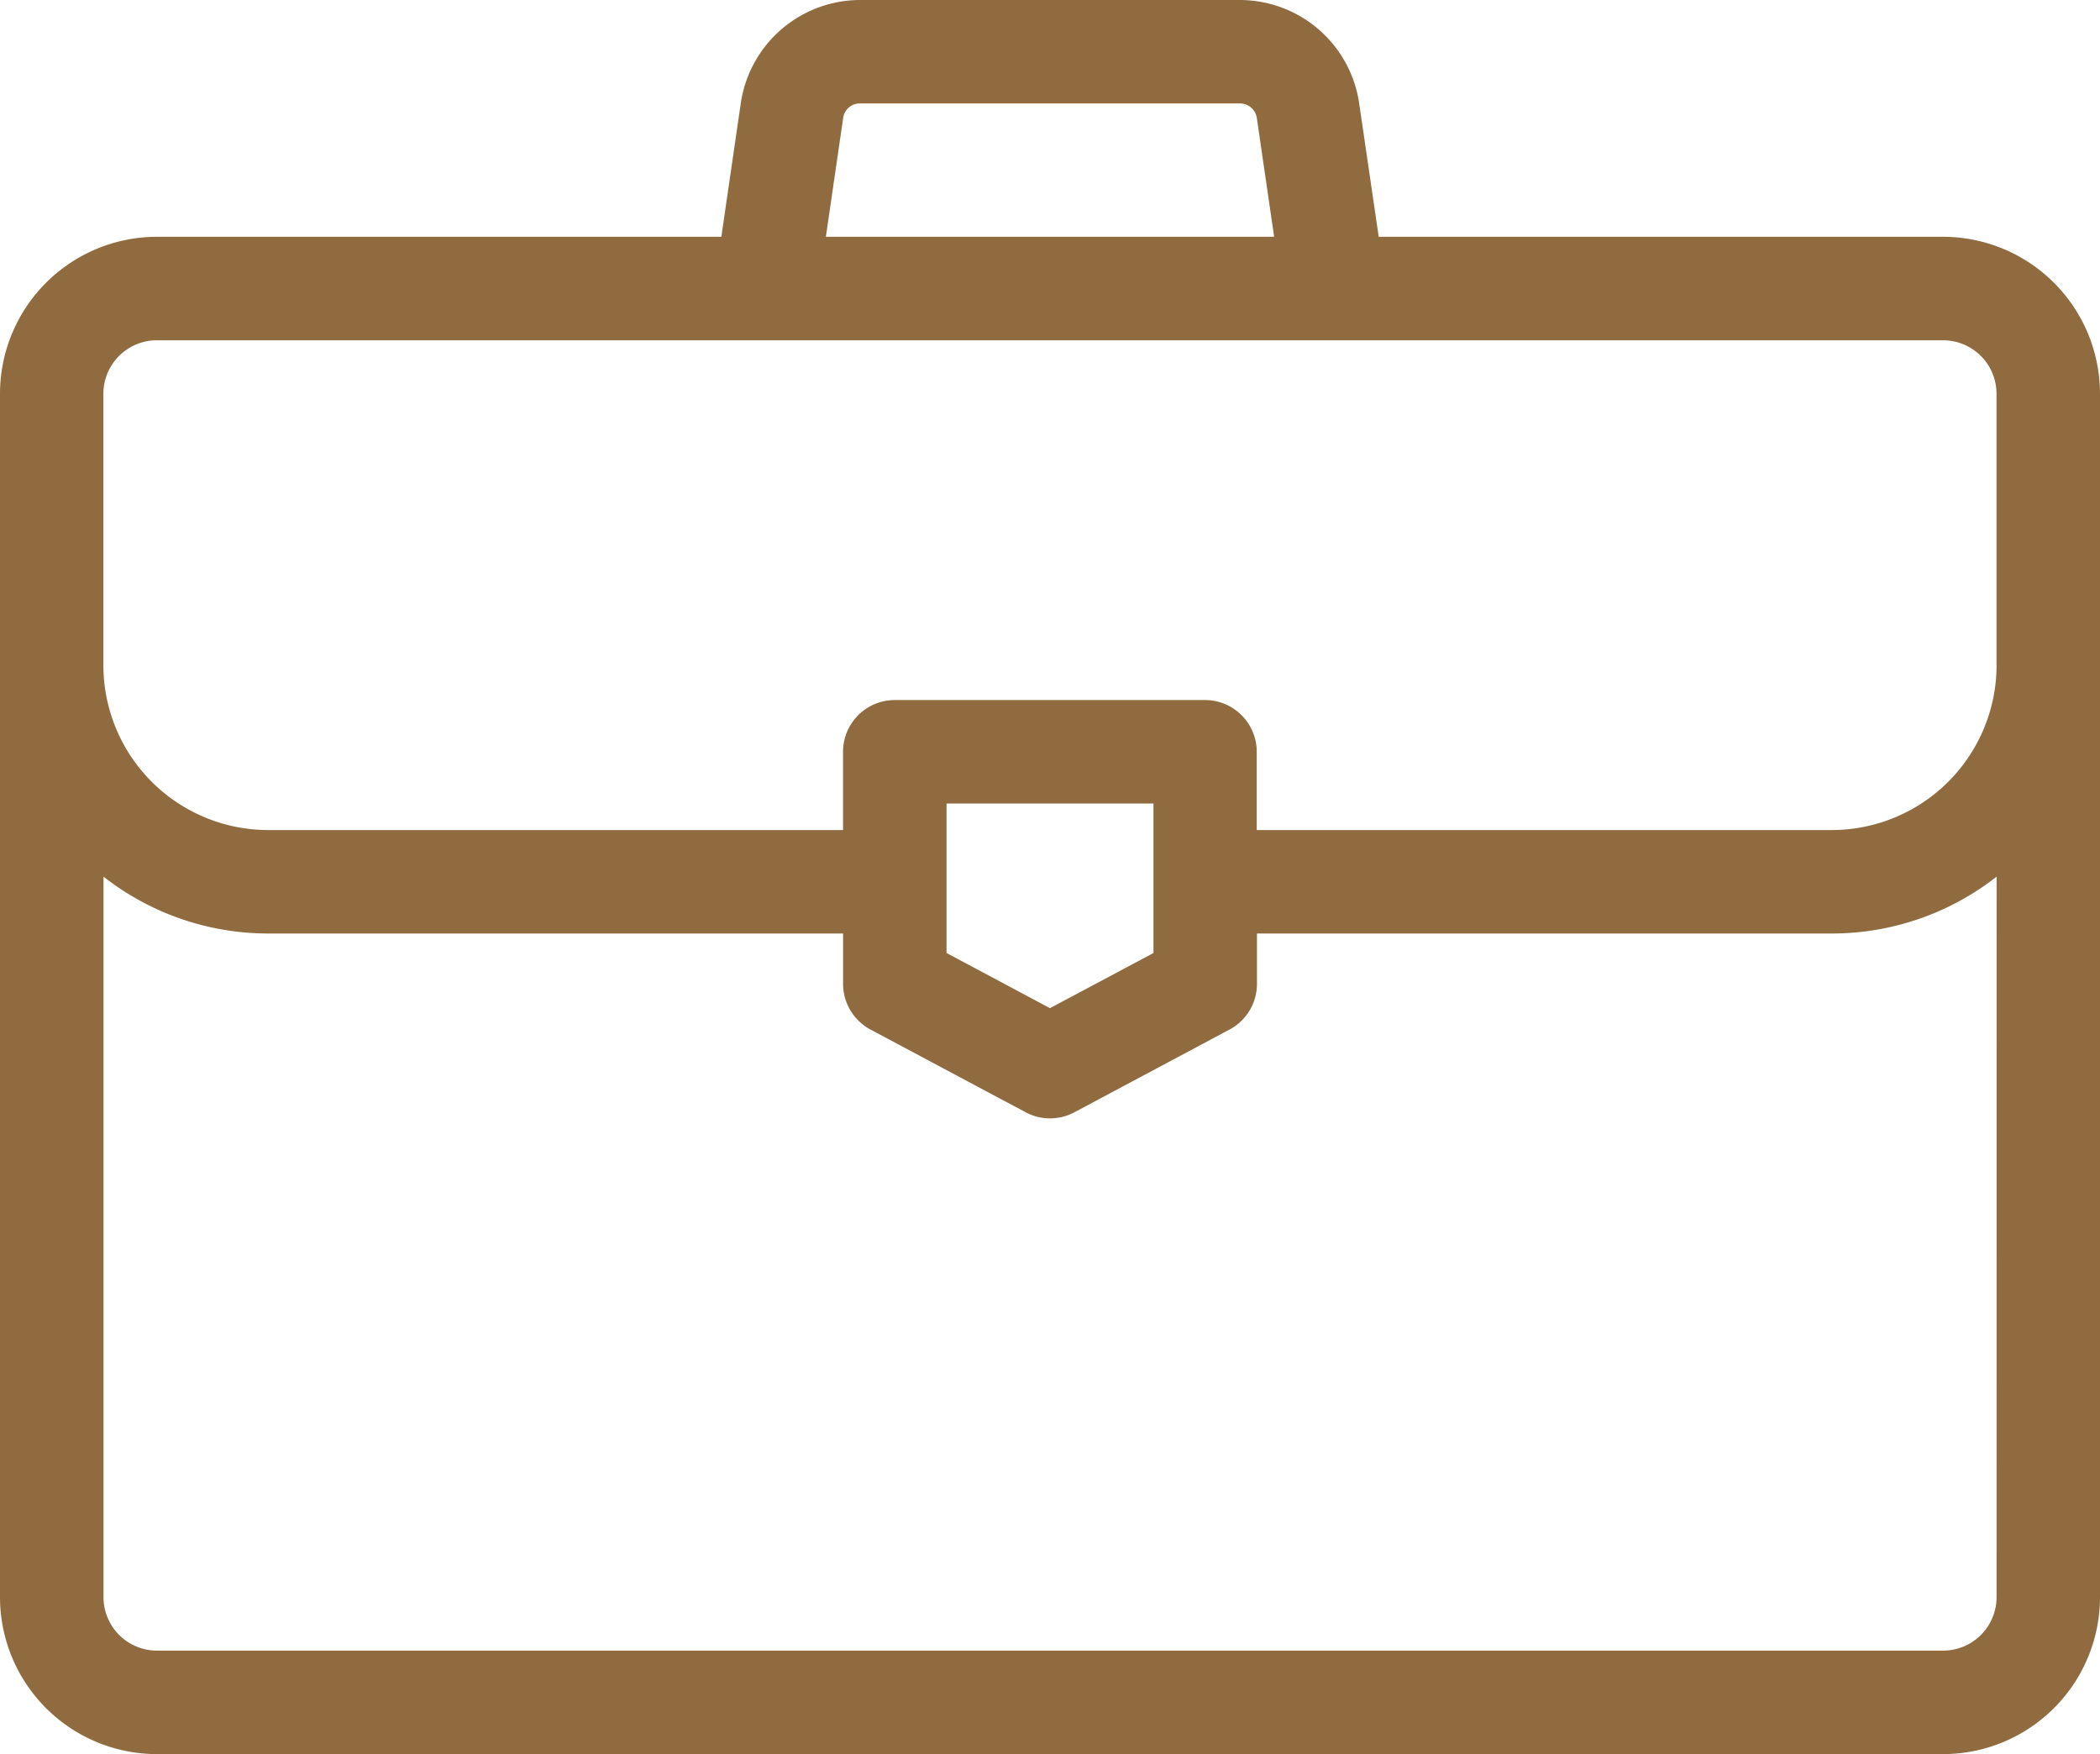
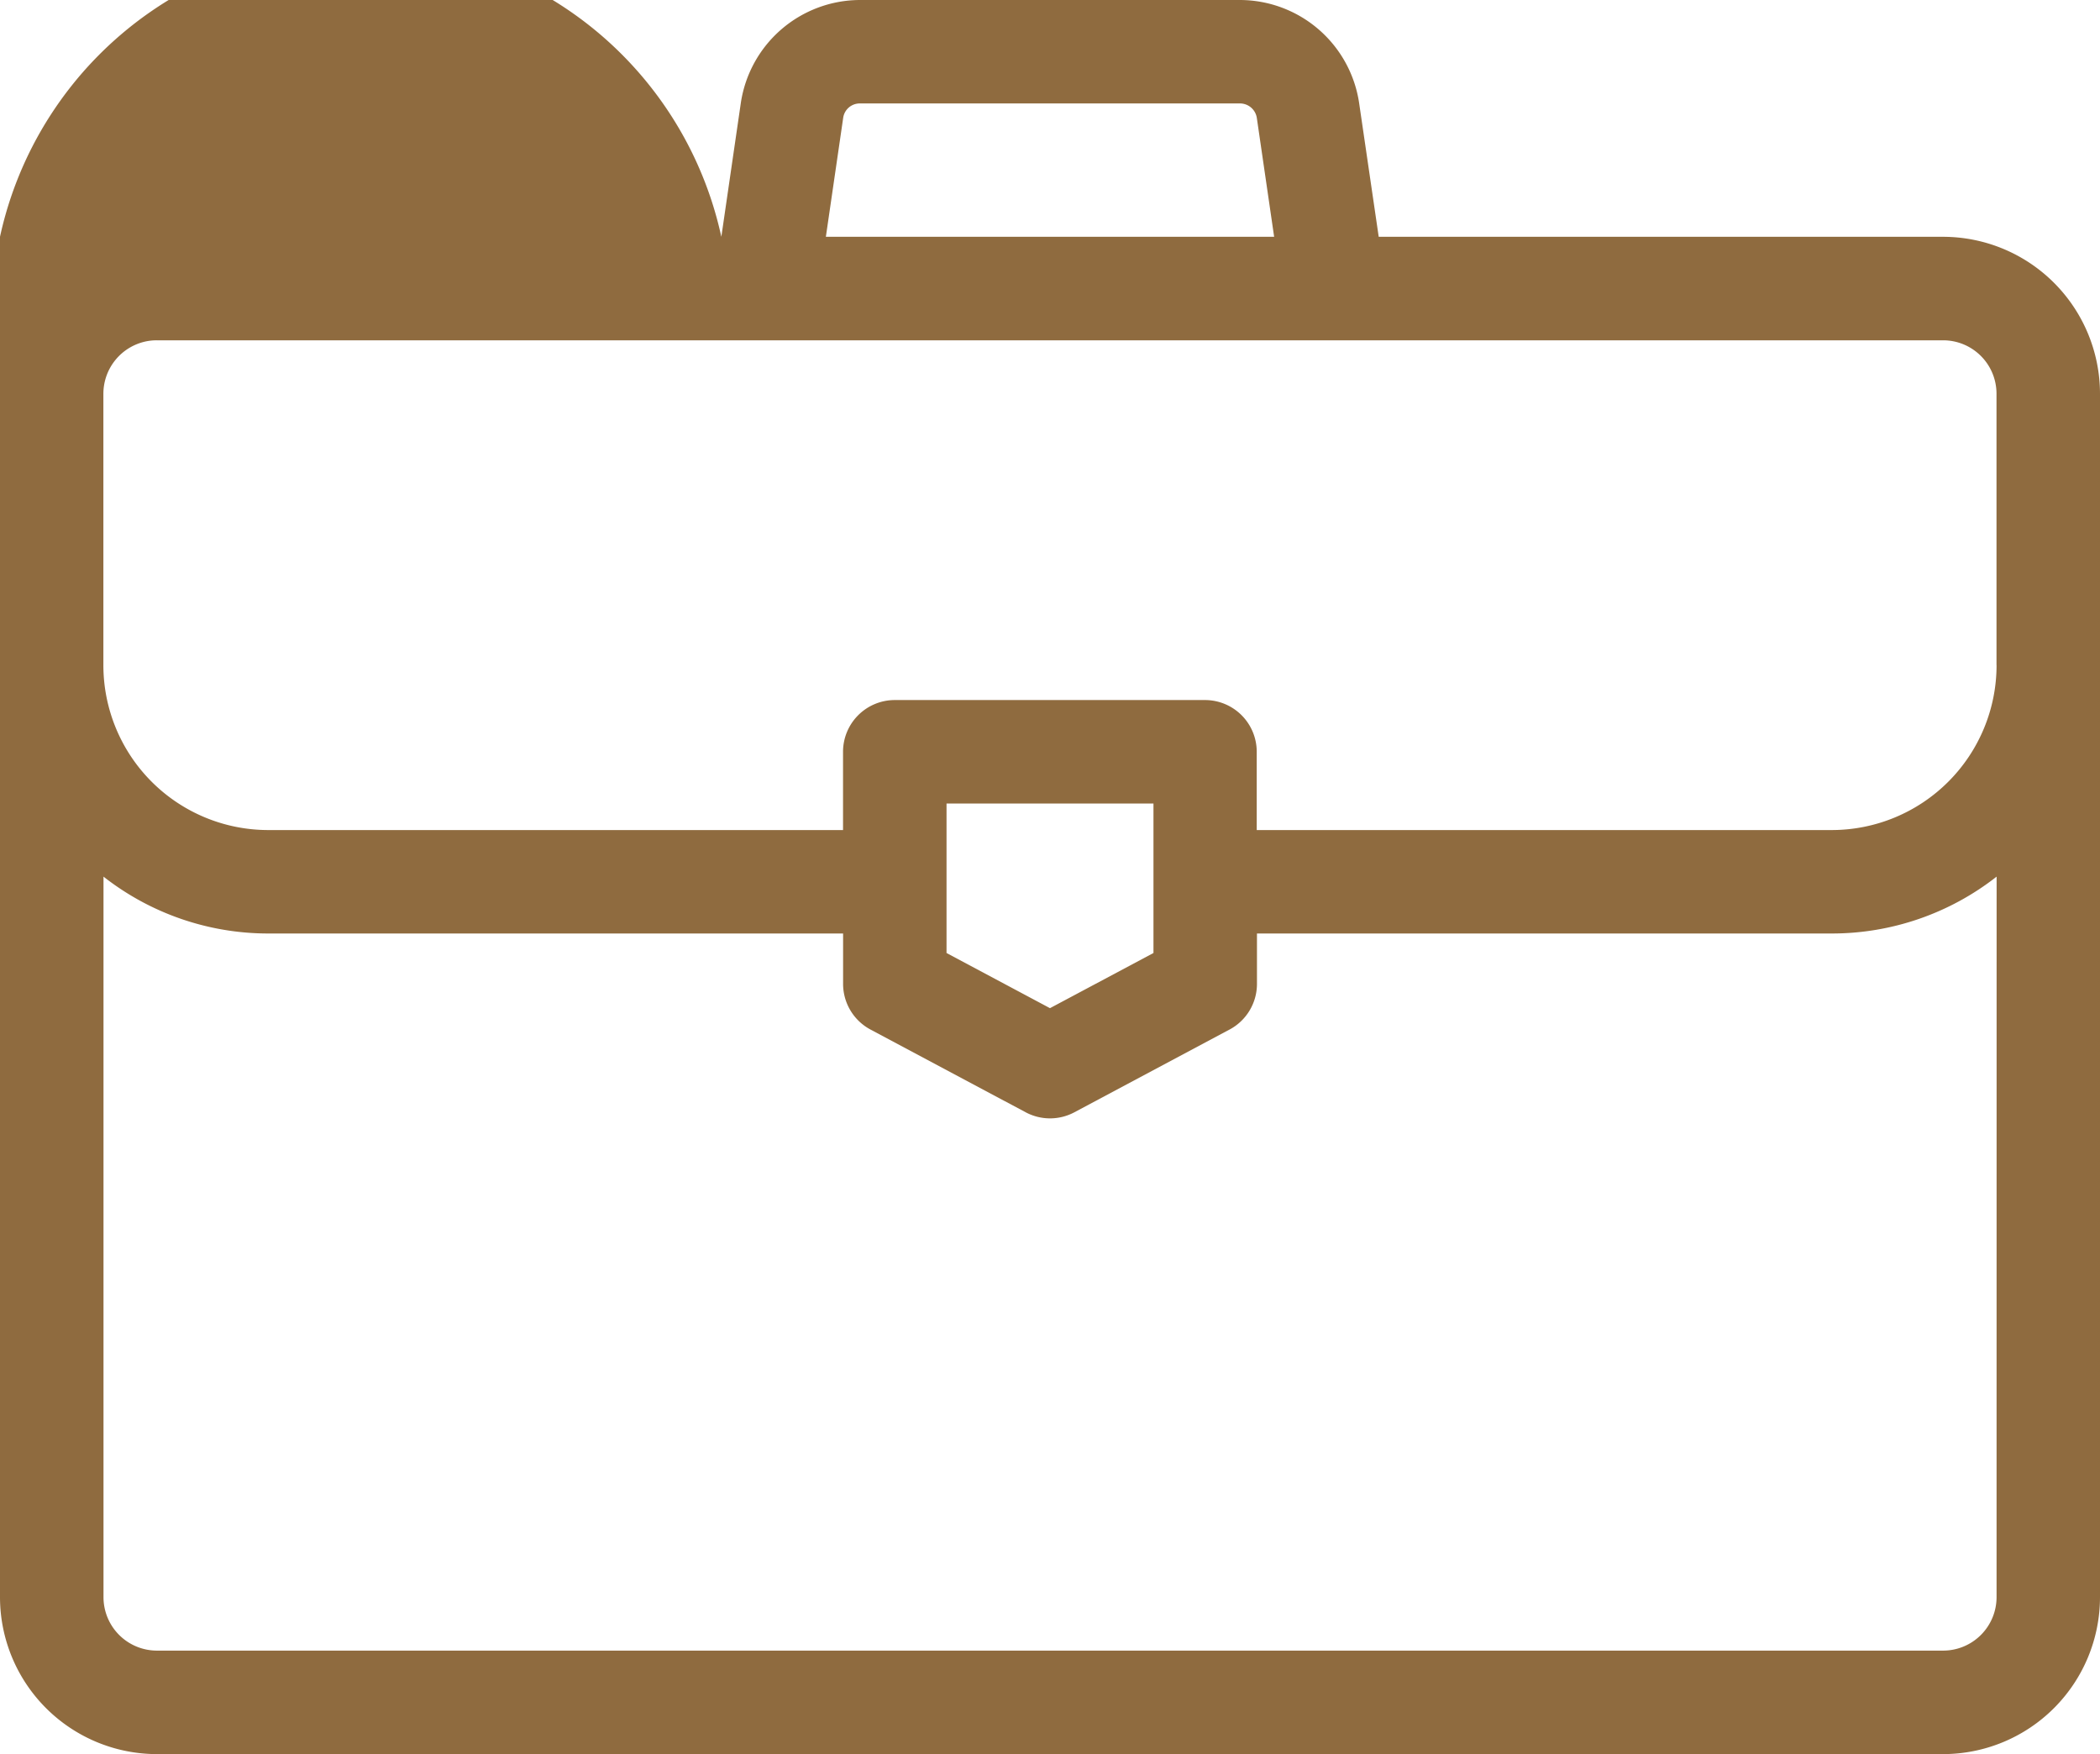
<svg xmlns="http://www.w3.org/2000/svg" width="36.929" height="30.845" viewBox="0 0 36.929 30.845">
  <g id="briefcase" transform="translate(3 -33.804)">
    <g id="Group_769" data-name="Group 769" transform="translate(0 33.804)">
-       <path id="Path_1400" data-name="Path 1400" d="M31.17,37.968H21.245L20.9,35.612a2.124,2.124,0,0,0-2.09-1.808H12.118a2.124,2.124,0,0,0-2.09,1.808l-.343,2.356H-.241A2.762,2.762,0,0,0-3,40.727V61.89A2.762,2.762,0,0,0-.241,64.649H31.17a2.762,2.762,0,0,0,2.759-2.759V40.727A2.762,2.762,0,0,0,31.17,37.968ZM11.828,35.874a.294.294,0,0,1,.29-.251h6.693a.3.3,0,0,1,.29.251l.305,2.094H11.523ZM32.11,61.89a.94.94,0,0,1-.939.939H-.241a.94.94,0,0,1-.939-.939V49.219a4.693,4.693,0,0,0,2.9,1H11.826v.889a.91.91,0,0,0,.482.8l2.729,1.455a.91.91,0,0,0,.856,0l2.729-1.455a.91.91,0,0,0,.482-.8v-.889H29.211a4.693,4.693,0,0,0,2.9-1ZM13.645,50.562V47.934h3.639v2.628l-1.82.97ZM32.11,45.5a2.9,2.9,0,0,1-2.9,2.9H19.1V47.024a.91.91,0,0,0-.91-.91H12.735a.91.91,0,0,0-.91.91V48.4H1.718a2.9,2.9,0,0,1-2.9-2.9V40.727a.941.941,0,0,1,.75-.92.938.938,0,0,1,.189-.019H31.17a.939.939,0,0,1,.939.939V45.5Z" transform="translate(0 -33.804)" fill="#8f6b3f" />
+       <path id="Path_1400" data-name="Path 1400" d="M31.17,37.968H21.245L20.9,35.612a2.124,2.124,0,0,0-2.09-1.808H12.118a2.124,2.124,0,0,0-2.09,1.808l-.343,2.356A2.762,2.762,0,0,0-3,40.727V61.89A2.762,2.762,0,0,0-.241,64.649H31.17a2.762,2.762,0,0,0,2.759-2.759V40.727A2.762,2.762,0,0,0,31.17,37.968ZM11.828,35.874a.294.294,0,0,1,.29-.251h6.693a.3.3,0,0,1,.29.251l.305,2.094H11.523ZM32.11,61.89a.94.94,0,0,1-.939.939H-.241a.94.94,0,0,1-.939-.939V49.219a4.693,4.693,0,0,0,2.9,1H11.826v.889a.91.91,0,0,0,.482.8l2.729,1.455a.91.91,0,0,0,.856,0l2.729-1.455a.91.91,0,0,0,.482-.8v-.889H29.211a4.693,4.693,0,0,0,2.9-1ZM13.645,50.562V47.934h3.639v2.628l-1.82.97ZM32.11,45.5a2.9,2.9,0,0,1-2.9,2.9H19.1V47.024a.91.91,0,0,0-.91-.91H12.735a.91.91,0,0,0-.91.91V48.4H1.718a2.9,2.9,0,0,1-2.9-2.9V40.727a.941.941,0,0,1,.75-.92.938.938,0,0,1,.189-.019H31.17a.939.939,0,0,1,.939.939V45.5Z" transform="translate(0 -33.804)" fill="#8f6b3f" />
    </g>
  </g>
</svg>